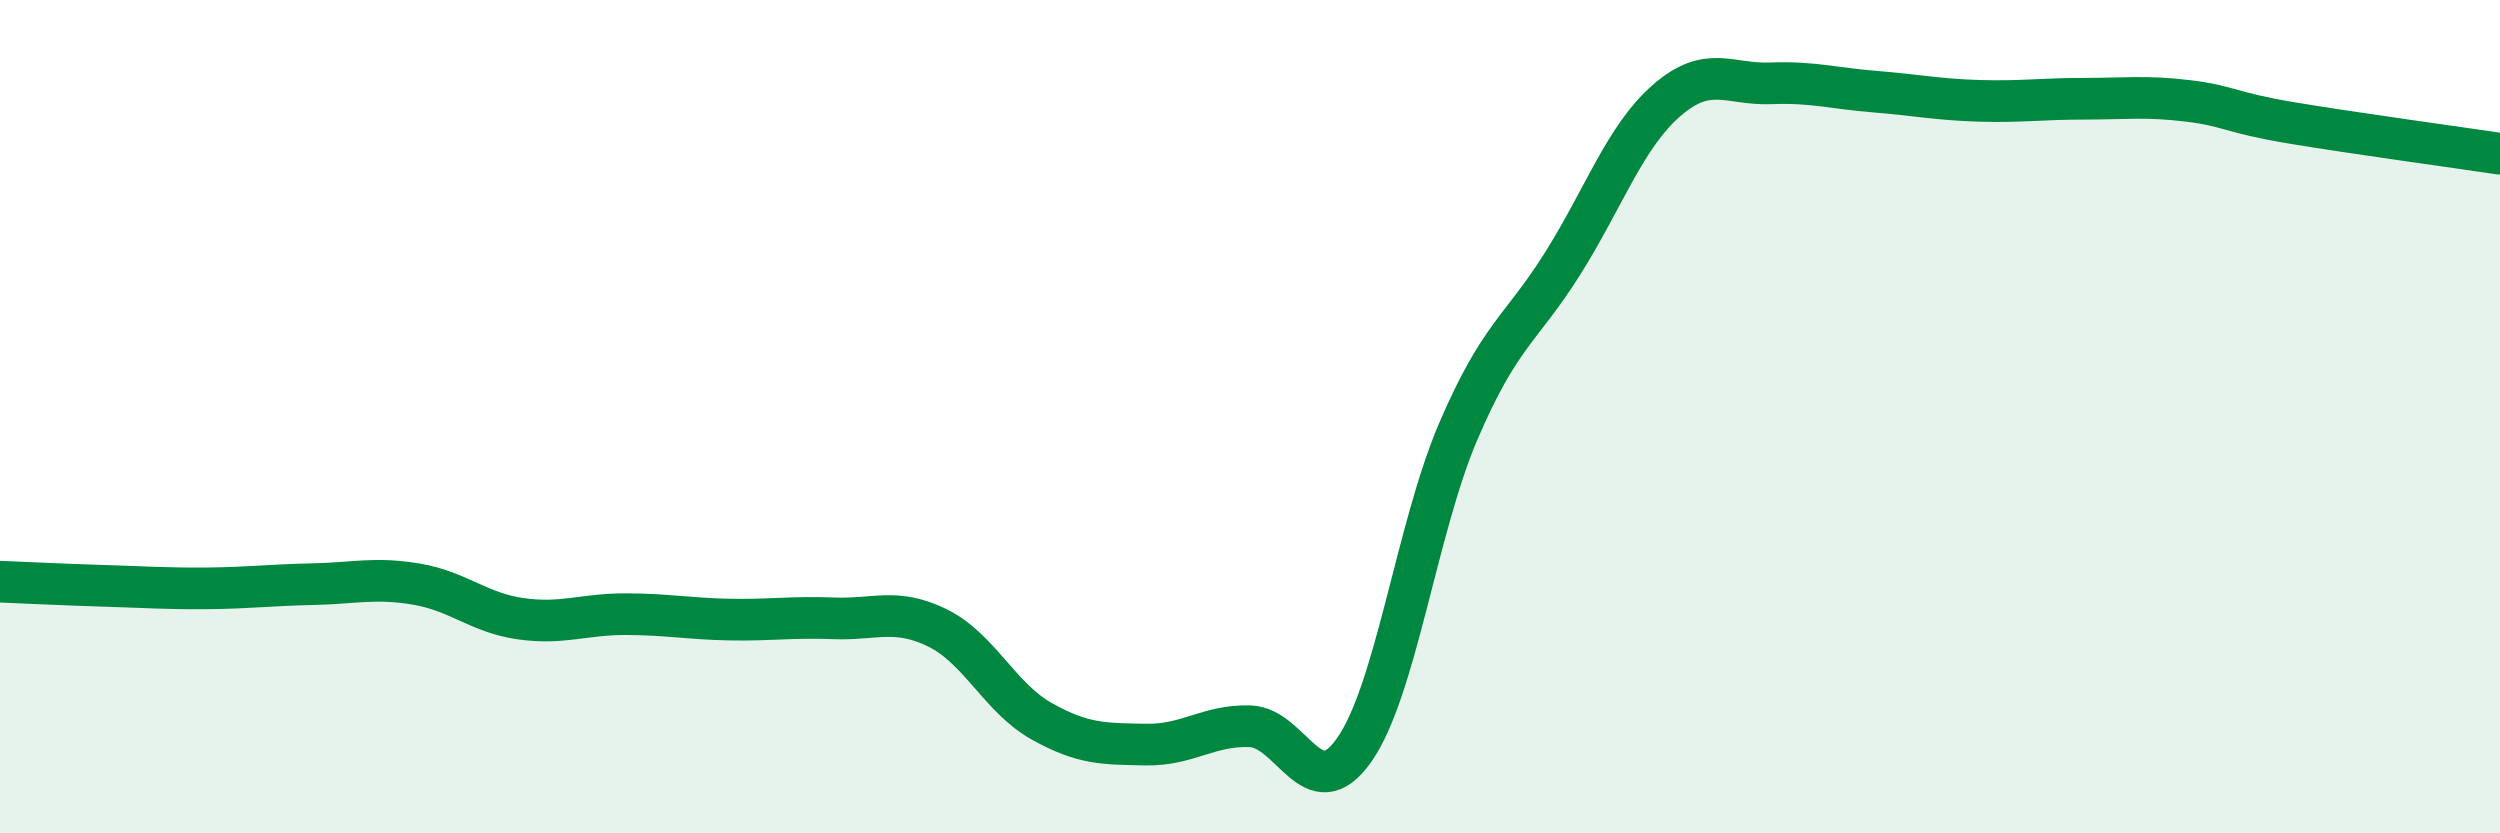
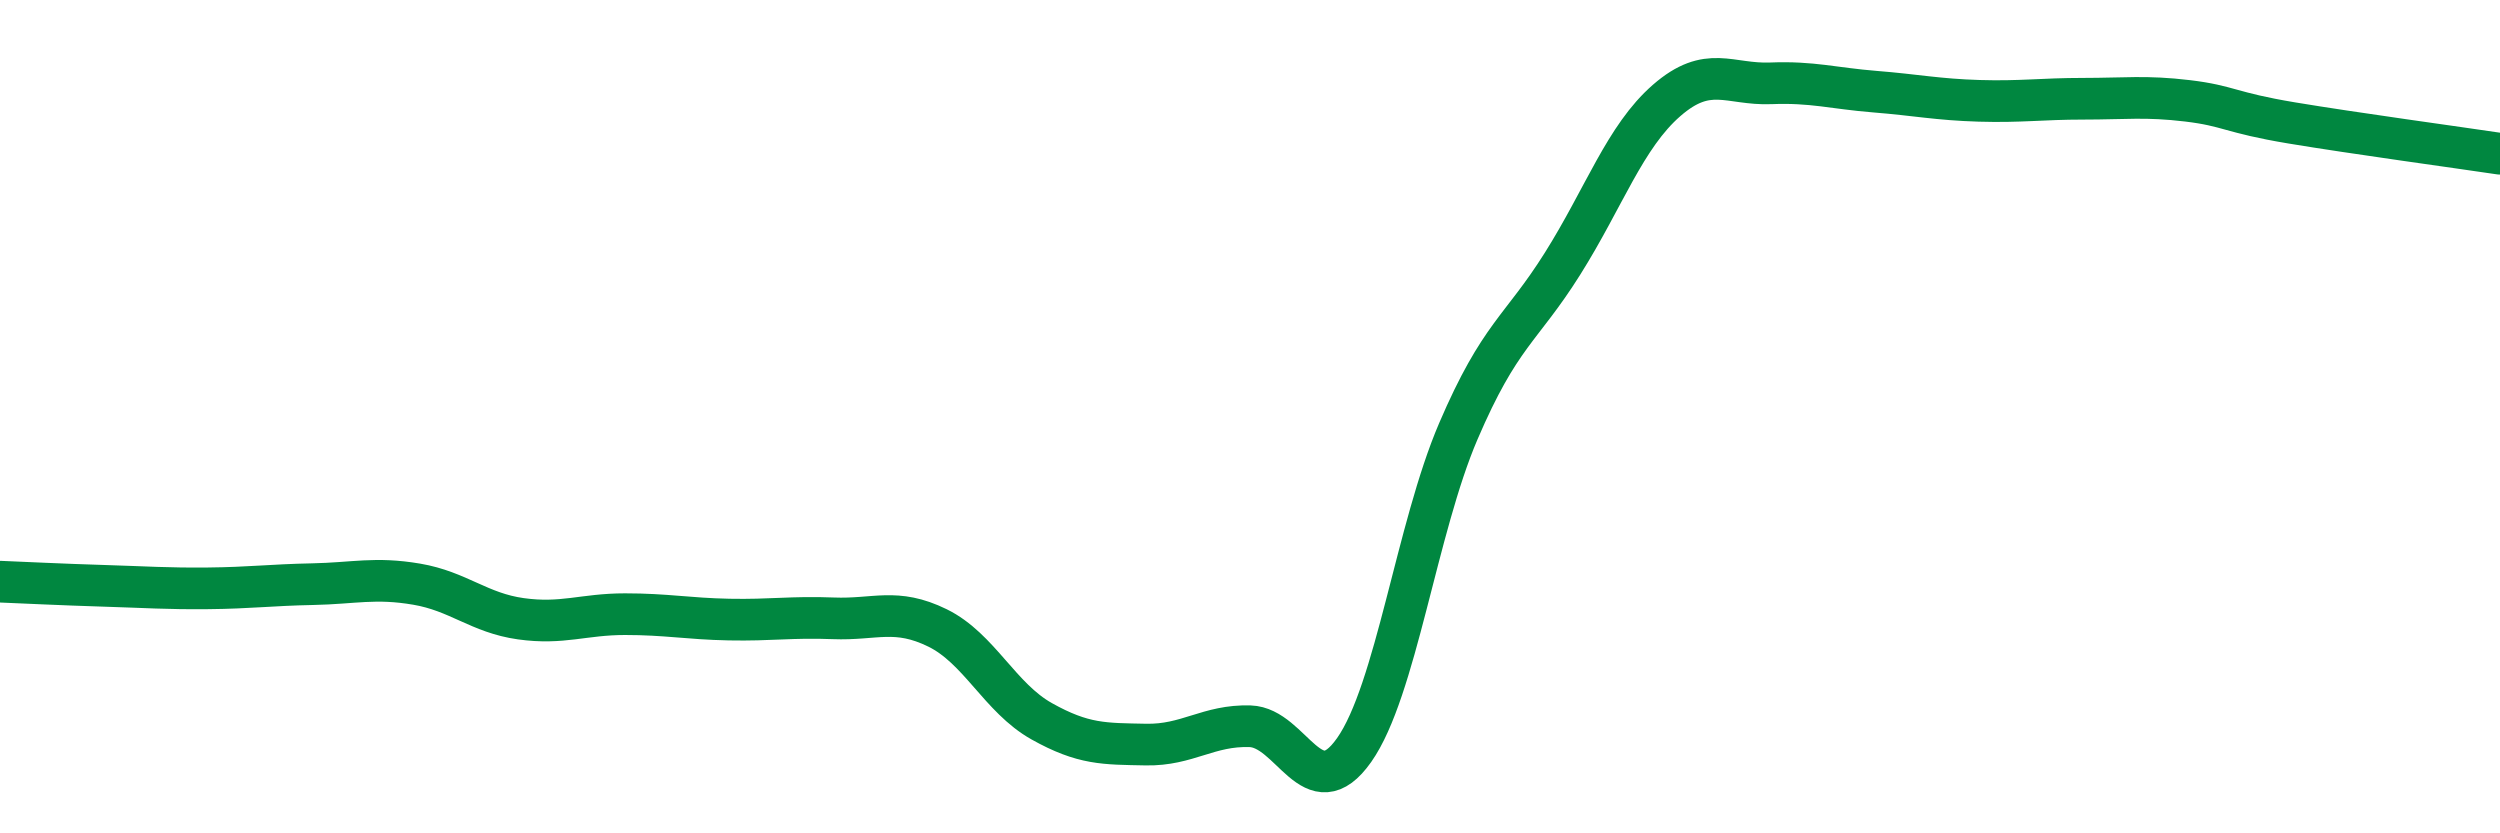
<svg xmlns="http://www.w3.org/2000/svg" width="60" height="20" viewBox="0 0 60 20">
-   <path d="M 0,13.96 C 0.5,13.98 1.5,14.03 2.5,14.06 C 3.5,14.09 4,14.13 5,14.12 C 6,14.11 6.5,14.04 7.5,14.02 C 8.5,14 9,13.85 10,14.02 C 11,14.19 11.5,14.71 12.5,14.85 C 13.5,14.99 14,14.74 15,14.74 C 16,14.74 16.5,14.85 17.5,14.87 C 18.5,14.89 19,14.8 20,14.84 C 21,14.88 21.5,14.58 22.5,15.07 C 23.5,15.56 24,16.75 25,17.31 C 26,17.87 26.5,17.85 27.5,17.87 C 28.5,17.89 29,17.4 30,17.43 C 31,17.46 31.5,19.42 32.5,18 C 33.5,16.58 34,12.68 35,10.35 C 36,8.02 36.5,7.92 37.5,6.33 C 38.5,4.74 39,3.28 40,2.41 C 41,1.54 41.5,2.04 42.5,2 C 43.5,1.96 44,2.12 45,2.2 C 46,2.28 46.5,2.39 47.5,2.42 C 48.5,2.45 49,2.37 50,2.37 C 51,2.37 51.5,2.3 52.5,2.42 C 53.5,2.54 53.5,2.7 55,2.95 C 56.5,3.2 59,3.54 60,3.69L60 20L0 20Z" fill="#008740" opacity="0.1" stroke-linecap="round" stroke-linejoin="round" />
  <path d="M 0,13.96 C 0.5,13.98 1.5,14.03 2.5,14.06 C 3.5,14.09 4,14.13 5,14.12 C 6,14.11 6.5,14.04 7.5,14.02 C 8.5,14 9,13.85 10,14.02 C 11,14.19 11.5,14.71 12.5,14.85 C 13.5,14.99 14,14.74 15,14.74 C 16,14.74 16.5,14.85 17.5,14.87 C 18.5,14.89 19,14.8 20,14.84 C 21,14.88 21.5,14.58 22.5,15.07 C 23.5,15.56 24,16.75 25,17.31 C 26,17.87 26.5,17.85 27.5,17.87 C 28.5,17.89 29,17.4 30,17.43 C 31,17.46 31.5,19.42 32.5,18 C 33.5,16.58 34,12.68 35,10.35 C 36,8.02 36.5,7.92 37.5,6.33 C 38.5,4.74 39,3.28 40,2.41 C 41,1.54 41.5,2.04 42.5,2 C 43.5,1.96 44,2.12 45,2.2 C 46,2.28 46.5,2.39 47.5,2.42 C 48.5,2.45 49,2.37 50,2.37 C 51,2.37 51.5,2.3 52.5,2.42 C 53.5,2.54 53.5,2.7 55,2.95 C 56.5,3.2 59,3.54 60,3.69" stroke="#008740" stroke-width="1" fill="none" stroke-linecap="round" stroke-linejoin="round" />
</svg>